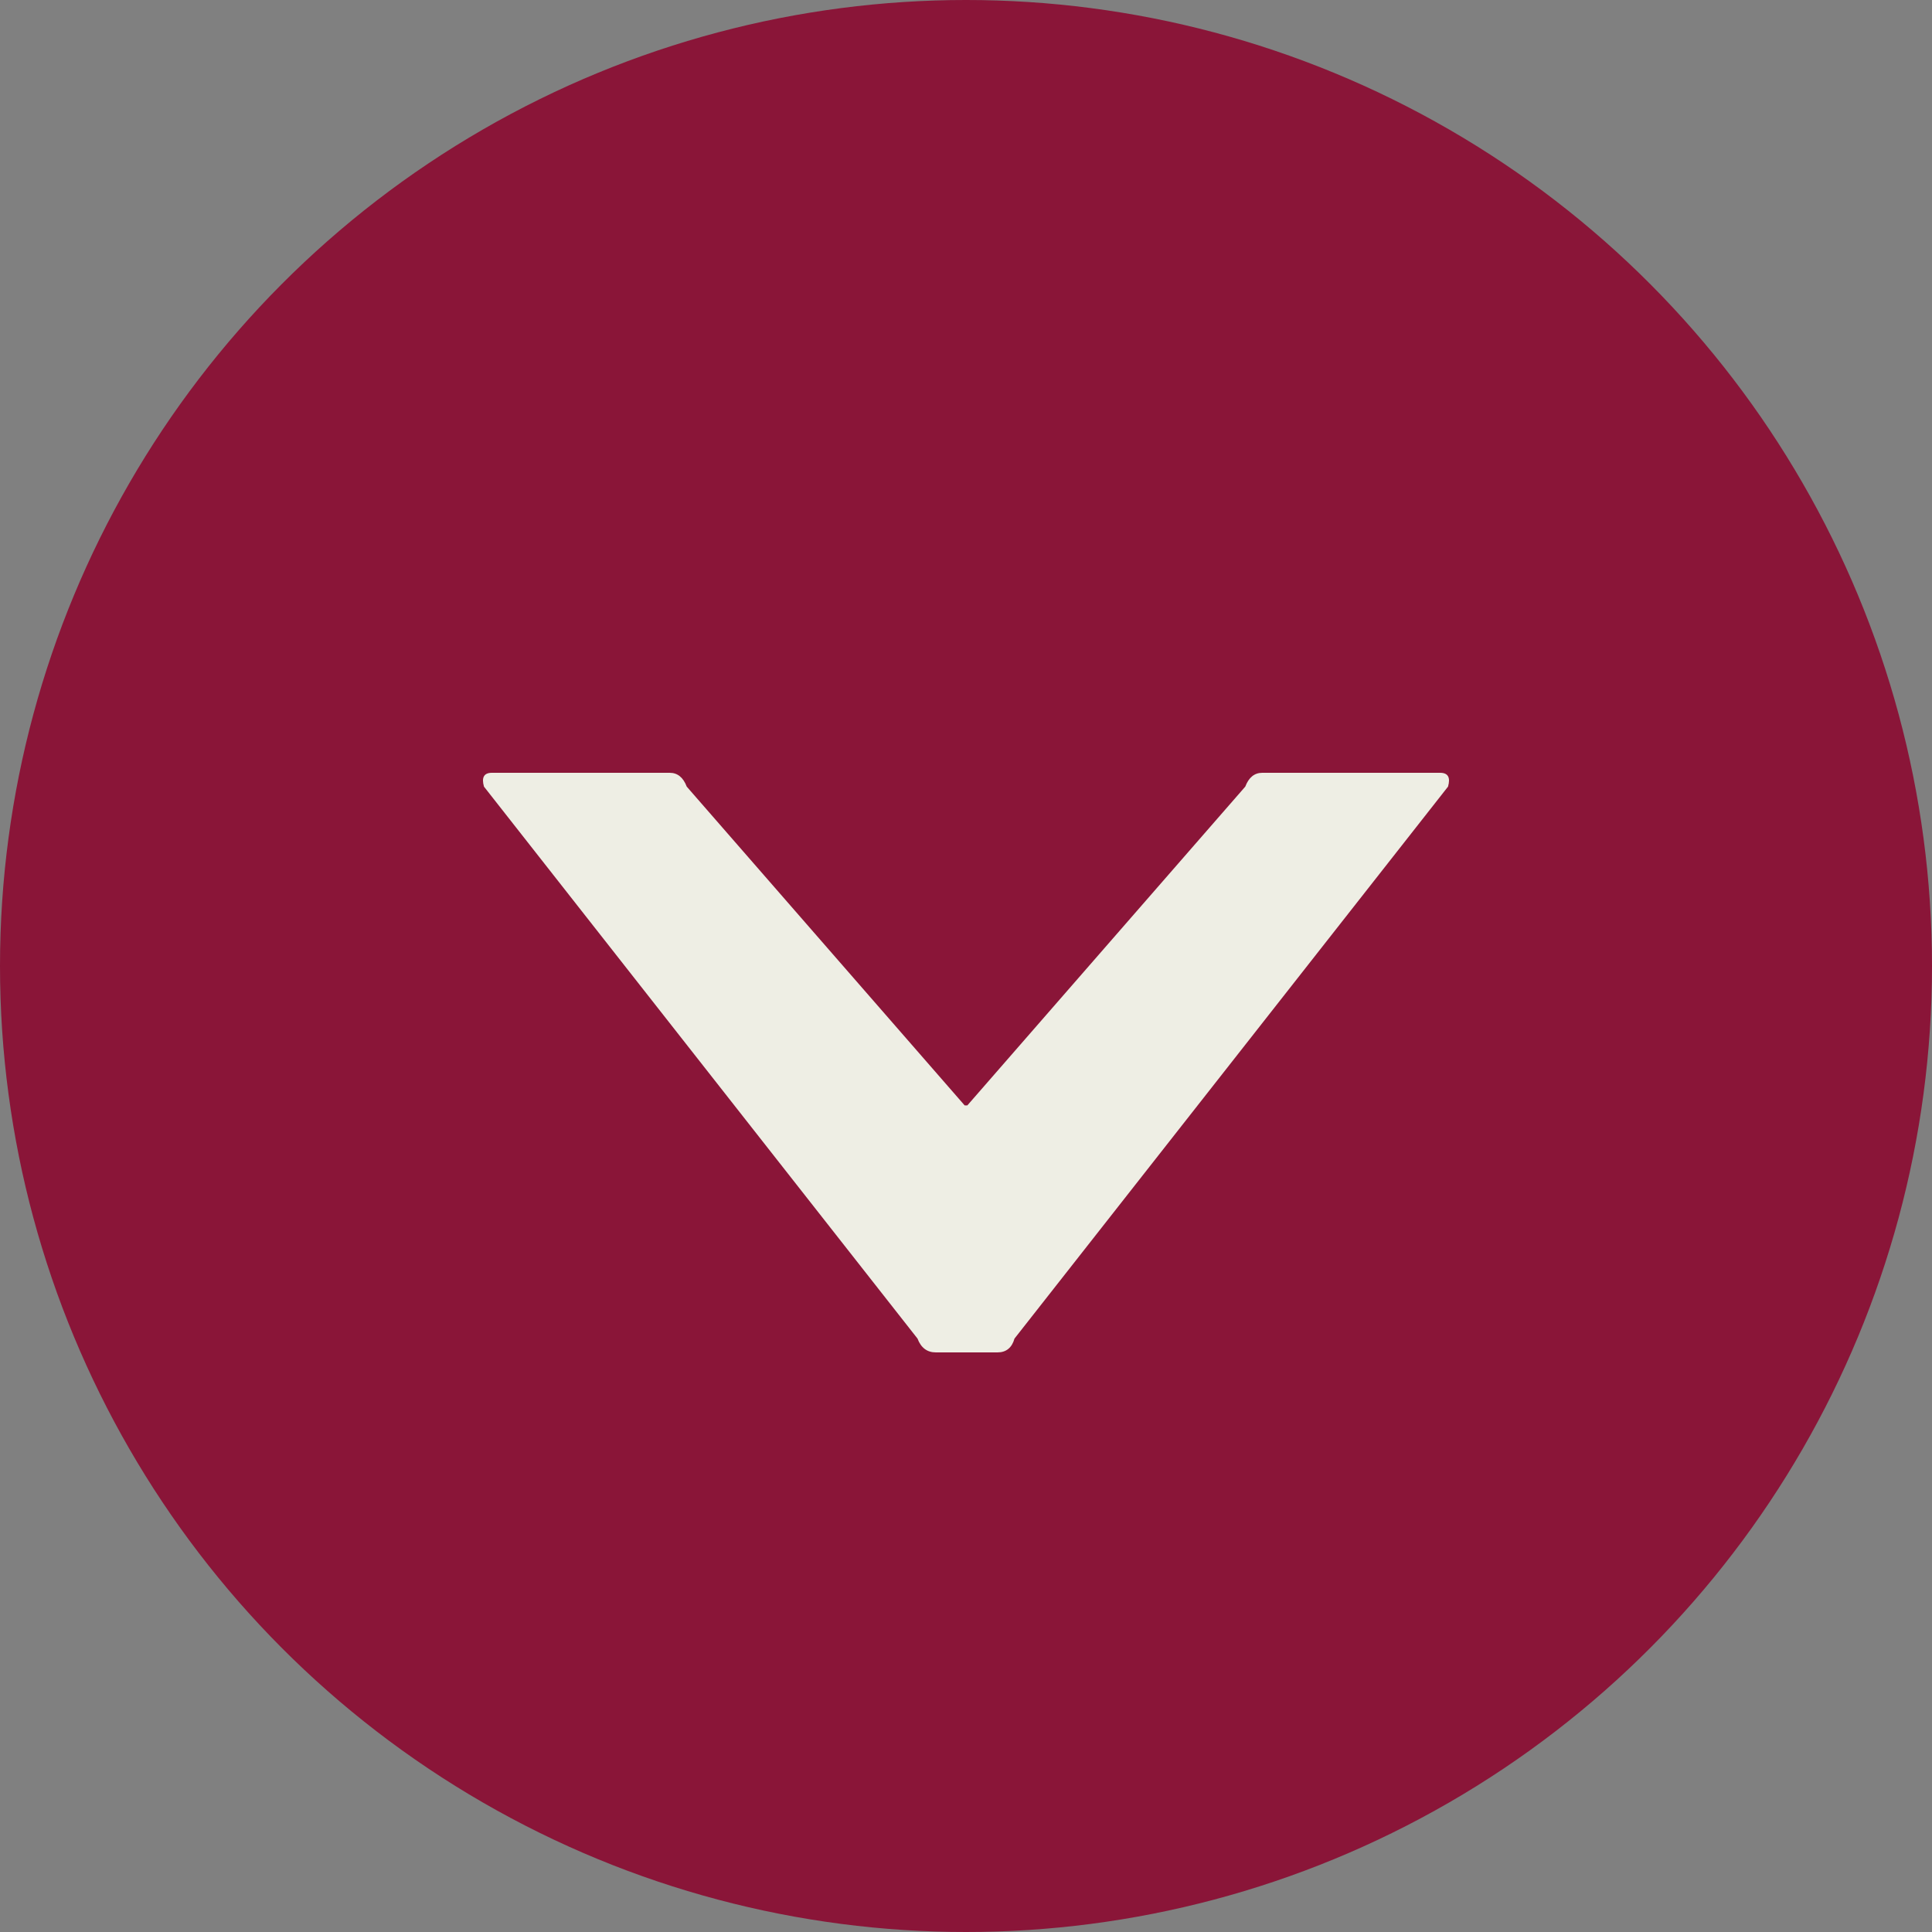
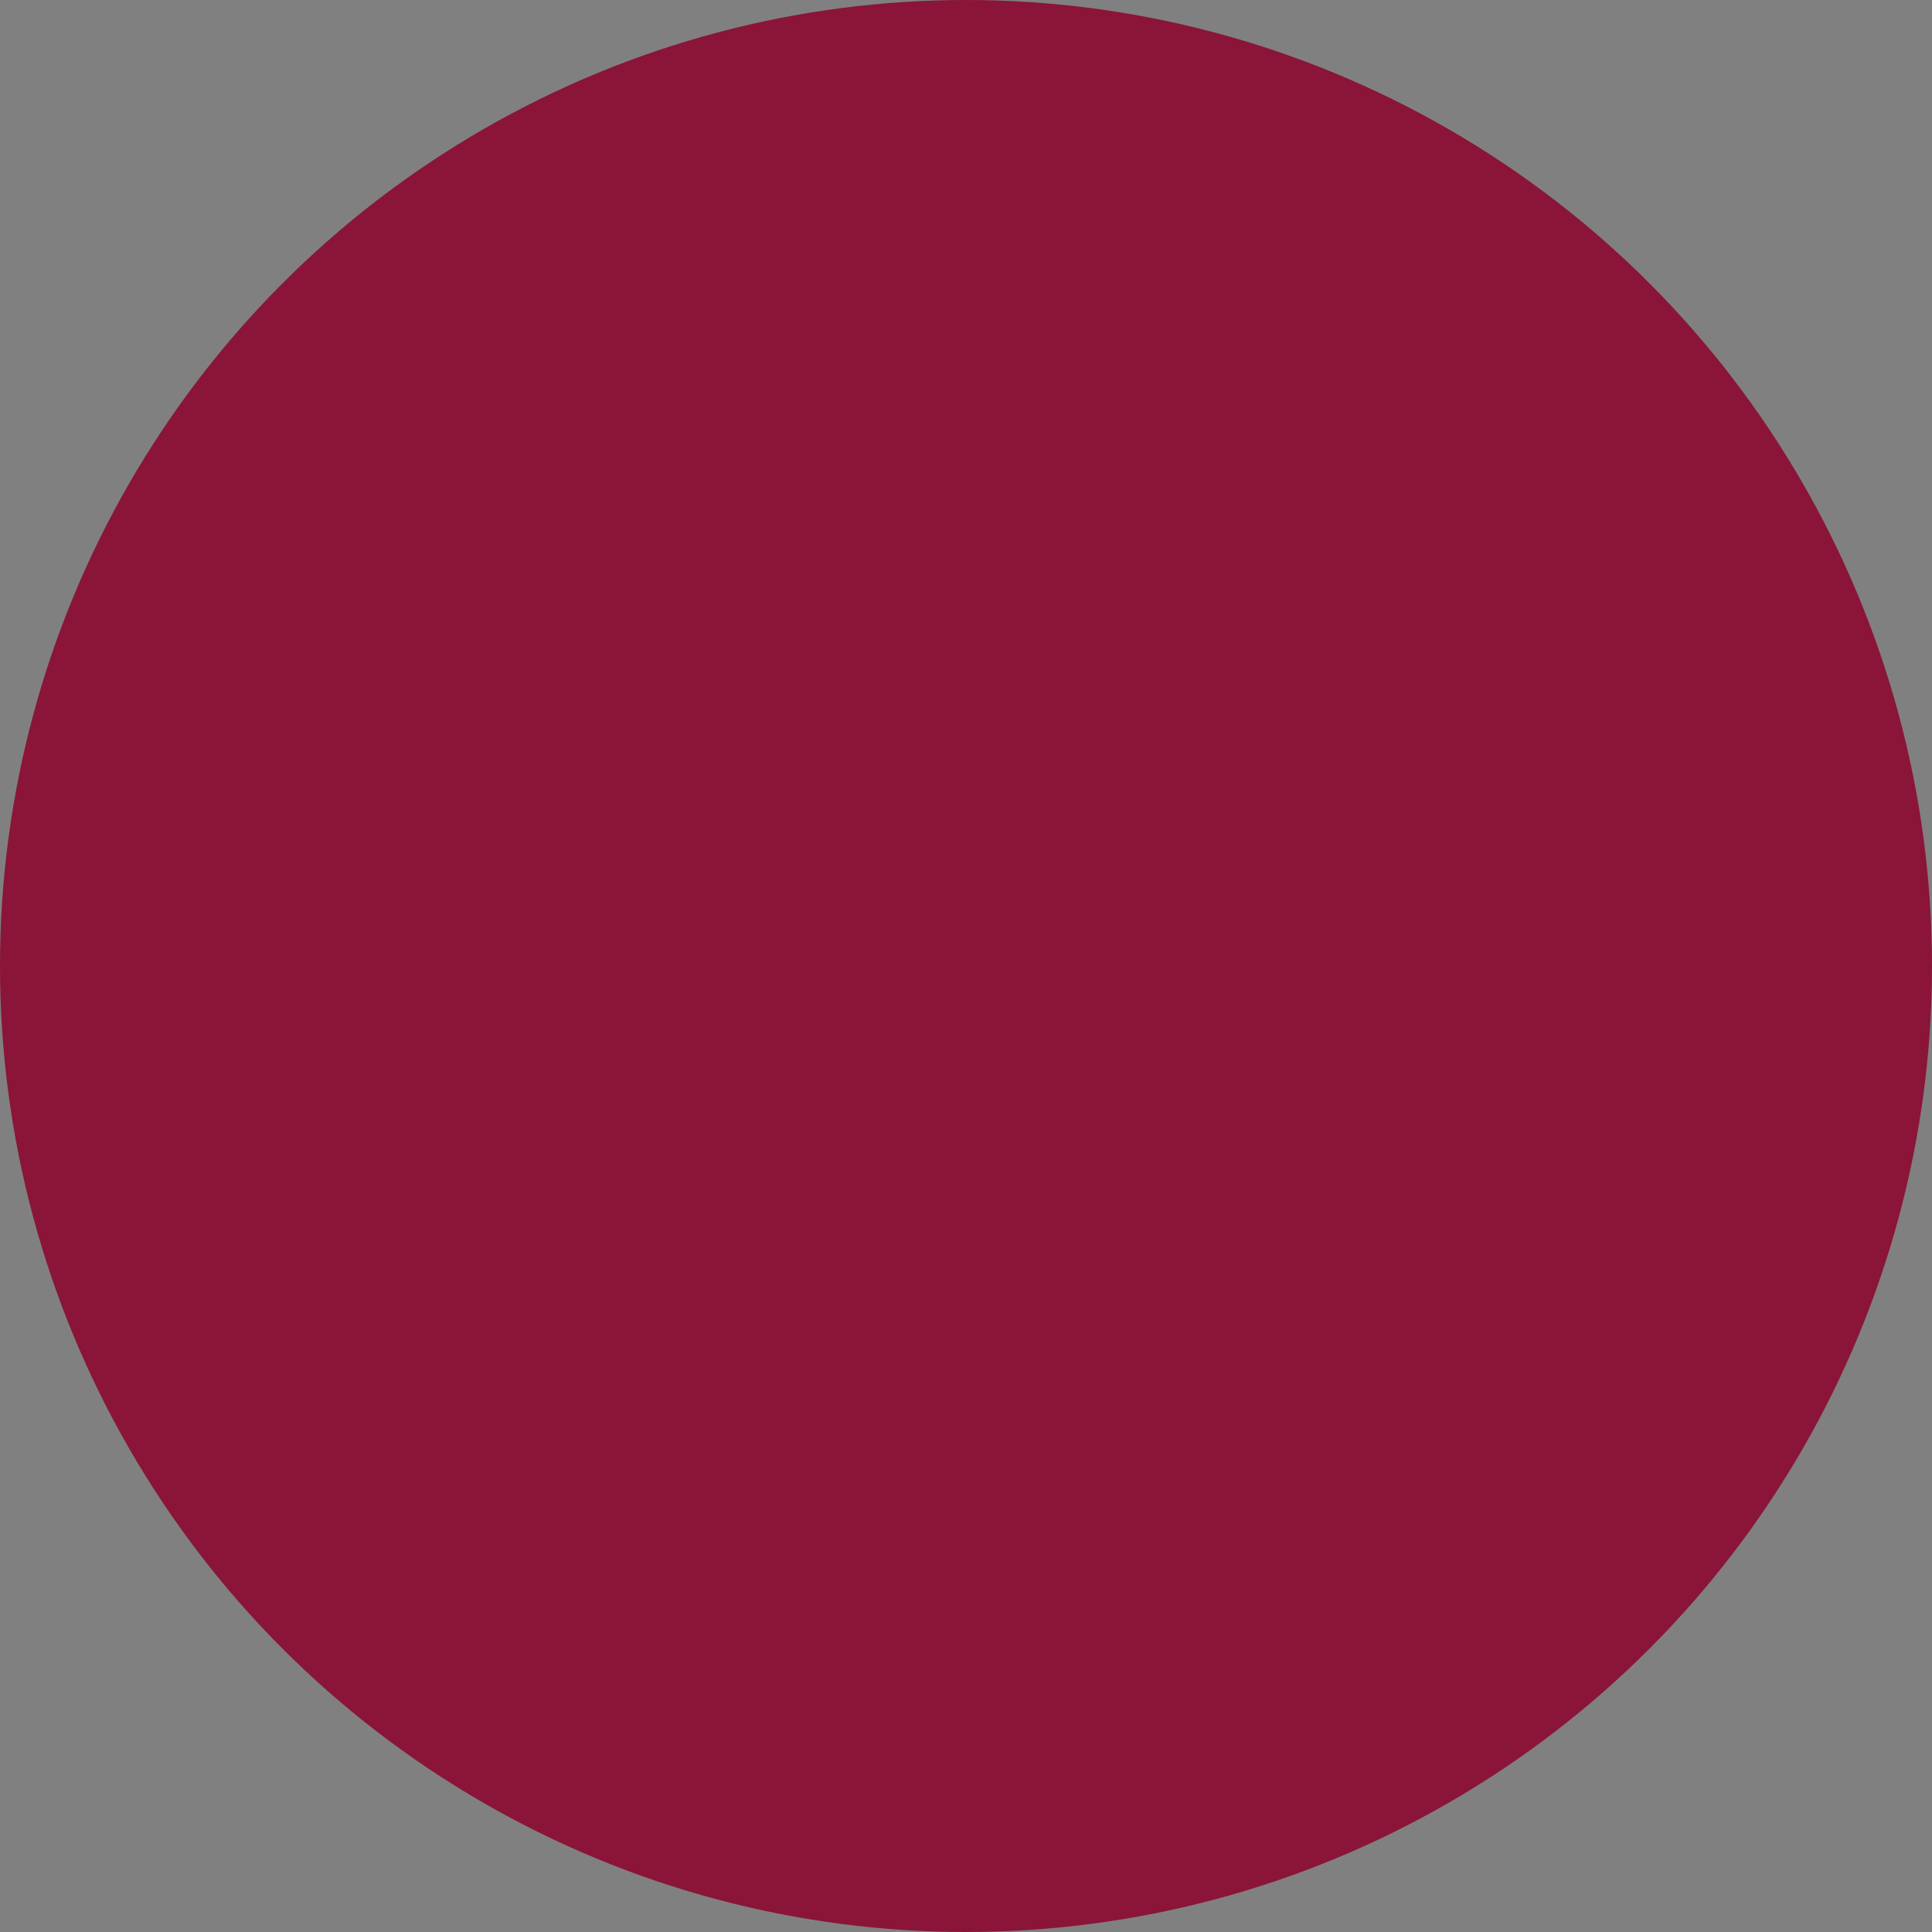
<svg xmlns="http://www.w3.org/2000/svg" width="20px" height="20px" viewBox="0 0 20 20" version="1.1">
  <rect x="0" y="0" width="20" height="20" fill="#808080" stroke="none" />
  <title>Group 2</title>
  <g id="Page-1" stroke="none" stroke-width="1" fill="none" fill-rule="evenodd">
    <g id="Groups-–-Mobile" transform="translate(-32, -1108)">
      <g id="Games" transform="translate(0, 695)">
        <g id="Group-A" transform="translate(16, 195)">
          <g id="Row" transform="translate(0, 204)">
            <g id="Group-2" transform="translate(16, 14)">
              <circle id="Oval-Copy" fill="#8A1538" cx="10" cy="10" r="10" />
-               <path d="M7.143,11.502 C7.048,11.475 7,11.416 7,11.326 L7,10.688 C7,10.597 7.048,10.534 7.143,10.498 L12.857,6.01 C12.952,5.983 13,6.01 13,6.092 L13,7.933 C13,8.014 12.952,8.073 12.857,8.109 L9.557,10.986 L9.557,11.014 L12.857,13.891 C12.952,13.927 13,13.986 13,14.067 L13,15.908 C13,15.99 12.952,16.017 12.857,15.99 L7.143,11.502 Z" id="Path-Copy" fill="#EEEEE4" fill-rule="nonzero" transform="translate(10, 11) rotate(-90) translate(-10, -11) " />
            </g>
          </g>
        </g>
      </g>
    </g>
  </g>
</svg>